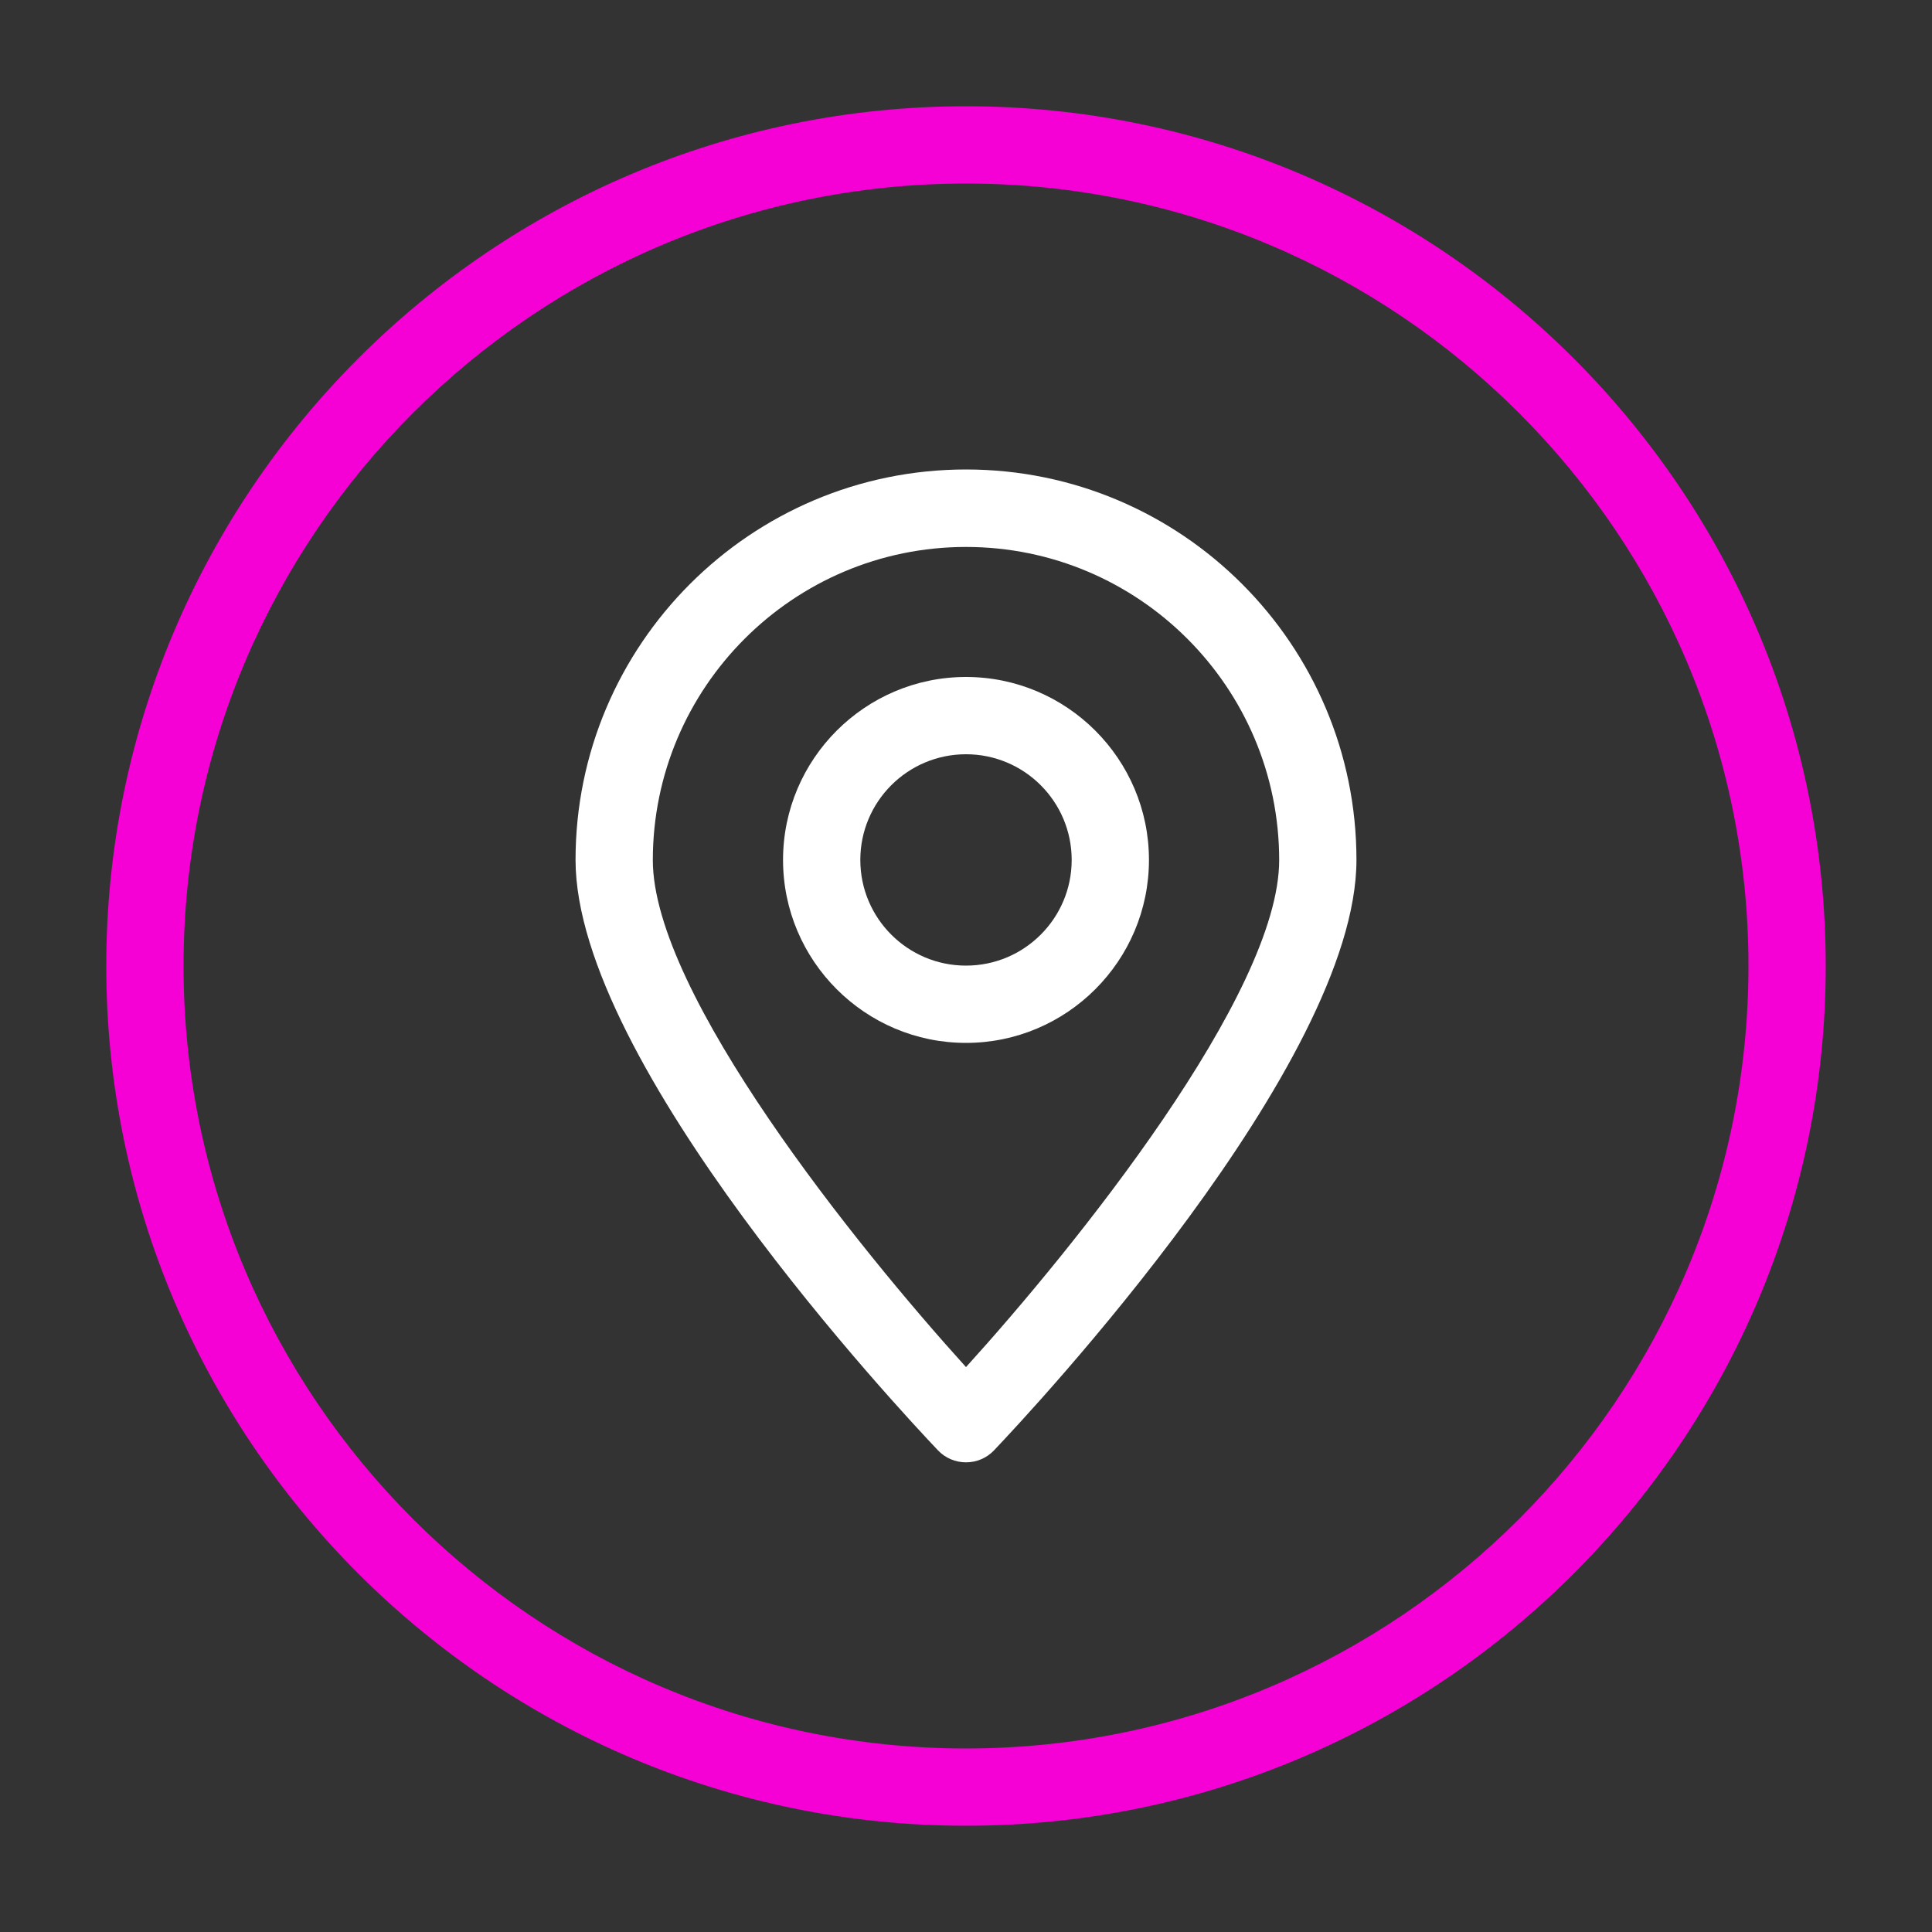
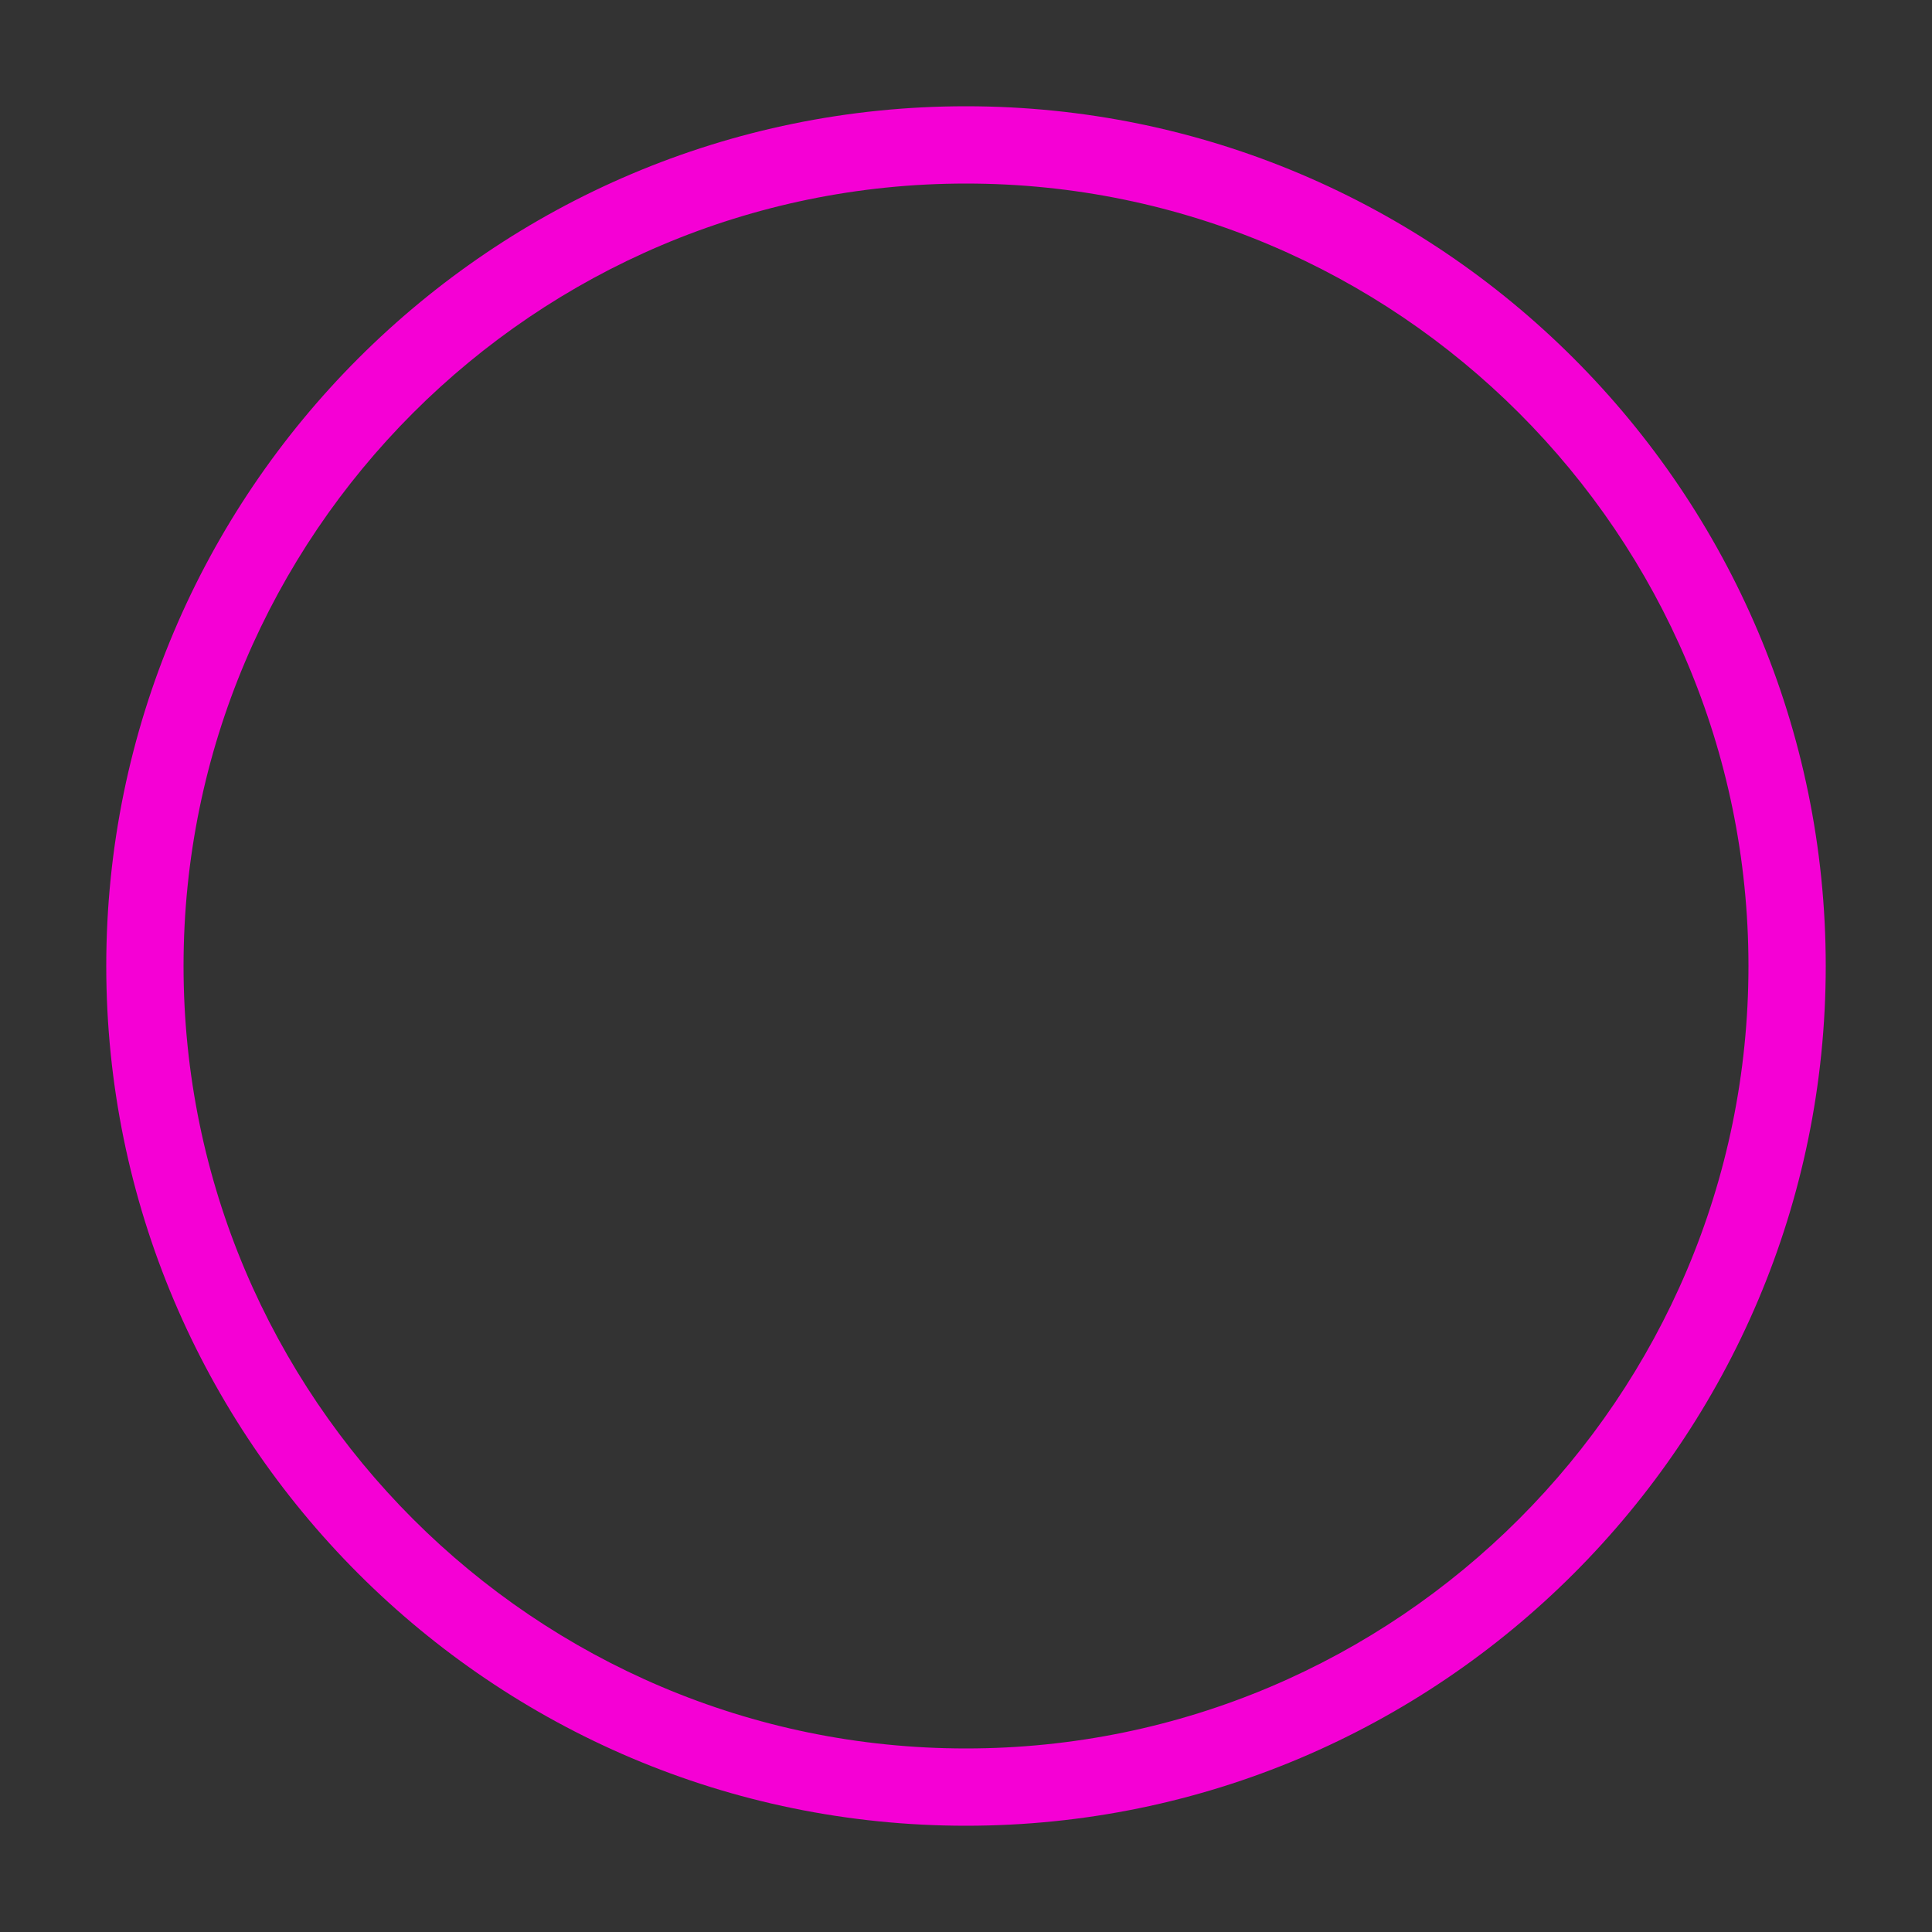
<svg xmlns="http://www.w3.org/2000/svg" id="_Слой_1" data-name="Слой 1" viewBox="0 0 100 100">
  <rect x="0" y="0" width="100" height="100" fill="#333333" stroke="none" />
  <defs>
    <style> .cls-1 { fill: #f500d5; } .cls-1, .cls-2 { stroke-width: 0px; } .cls-2 { fill: #fff; } </style>
  </defs>
  <path class="cls-1" d="M50,94.5c-24.54,0-44.5-19.96-44.5-44.5S25.46,5.5,50,5.5s44.5,19.96,44.5,44.5-19.96,44.5-44.5,44.5ZM50,9.5c-22.33,0-40.5,18.17-40.5,40.5s18.17,40.5,40.5,40.5,40.5-18.17,40.5-40.5S72.33,9.5,50,9.5Z" />
  <g>
-     <path class="cls-2" d="M50,53.98c-5.22,0-9.47-4.25-9.47-9.47s4.25-9.47,9.47-9.47,9.47,4.25,9.47,9.47-4.25,9.47-9.47,9.47ZM50,39.04c-3.02,0-5.47,2.45-5.47,5.47s2.45,5.47,5.47,5.47,5.47-2.45,5.47-5.47-2.45-5.47-5.47-5.47Z" />
-     <path class="cls-2" d="M50,75.69c-.55,0-1.07-.22-1.45-.62-1.92-2.02-18.76-20.01-18.76-30.56,0-11.14,9.06-20.21,20.21-20.21s20.21,9.06,20.21,20.21c0,10.55-16.84,28.54-18.76,30.56-.38.4-.9.62-1.45.62ZM50,28.31c-8.94,0-16.21,7.27-16.21,16.21,0,6.92,10.62,20.07,16.21,26.24,5.59-6.16,16.21-19.31,16.21-26.24,0-8.94-7.27-16.21-16.21-16.21Z" />
-   </g>
+     </g>
</svg>